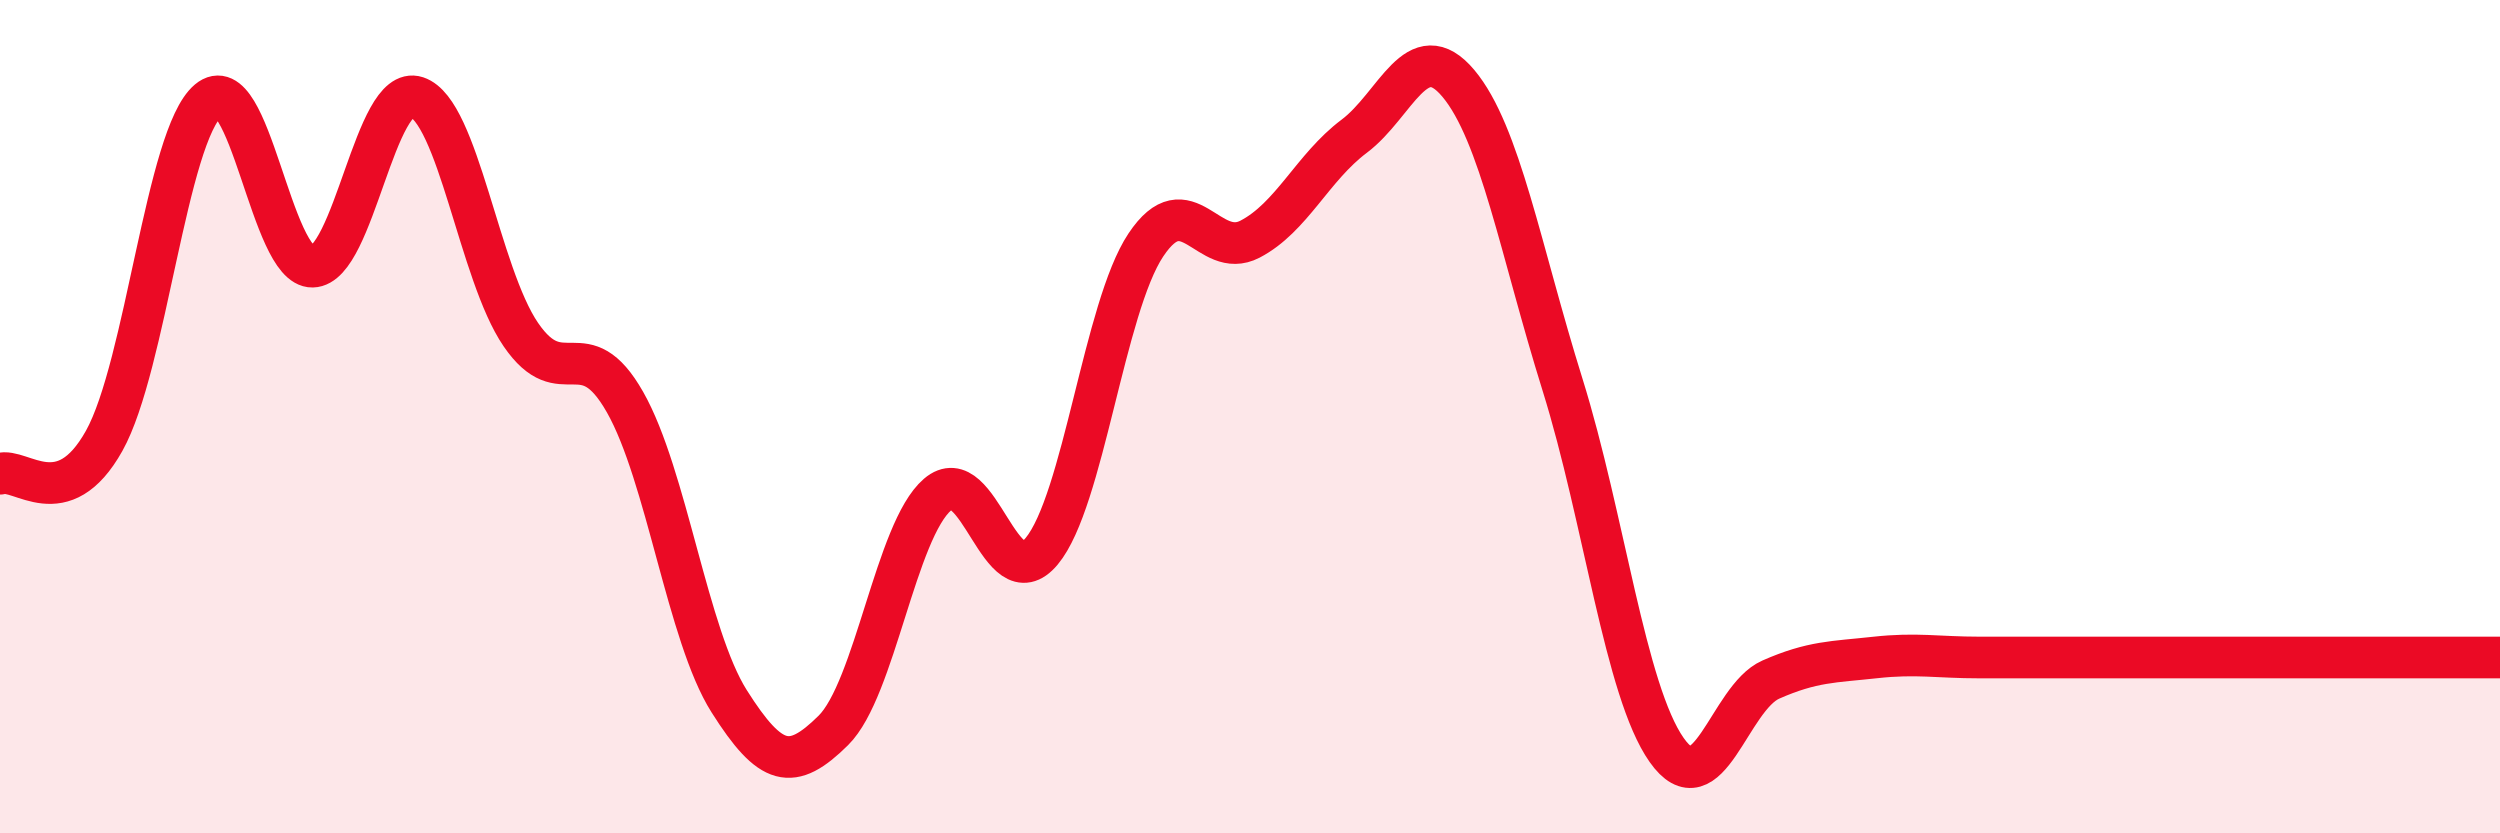
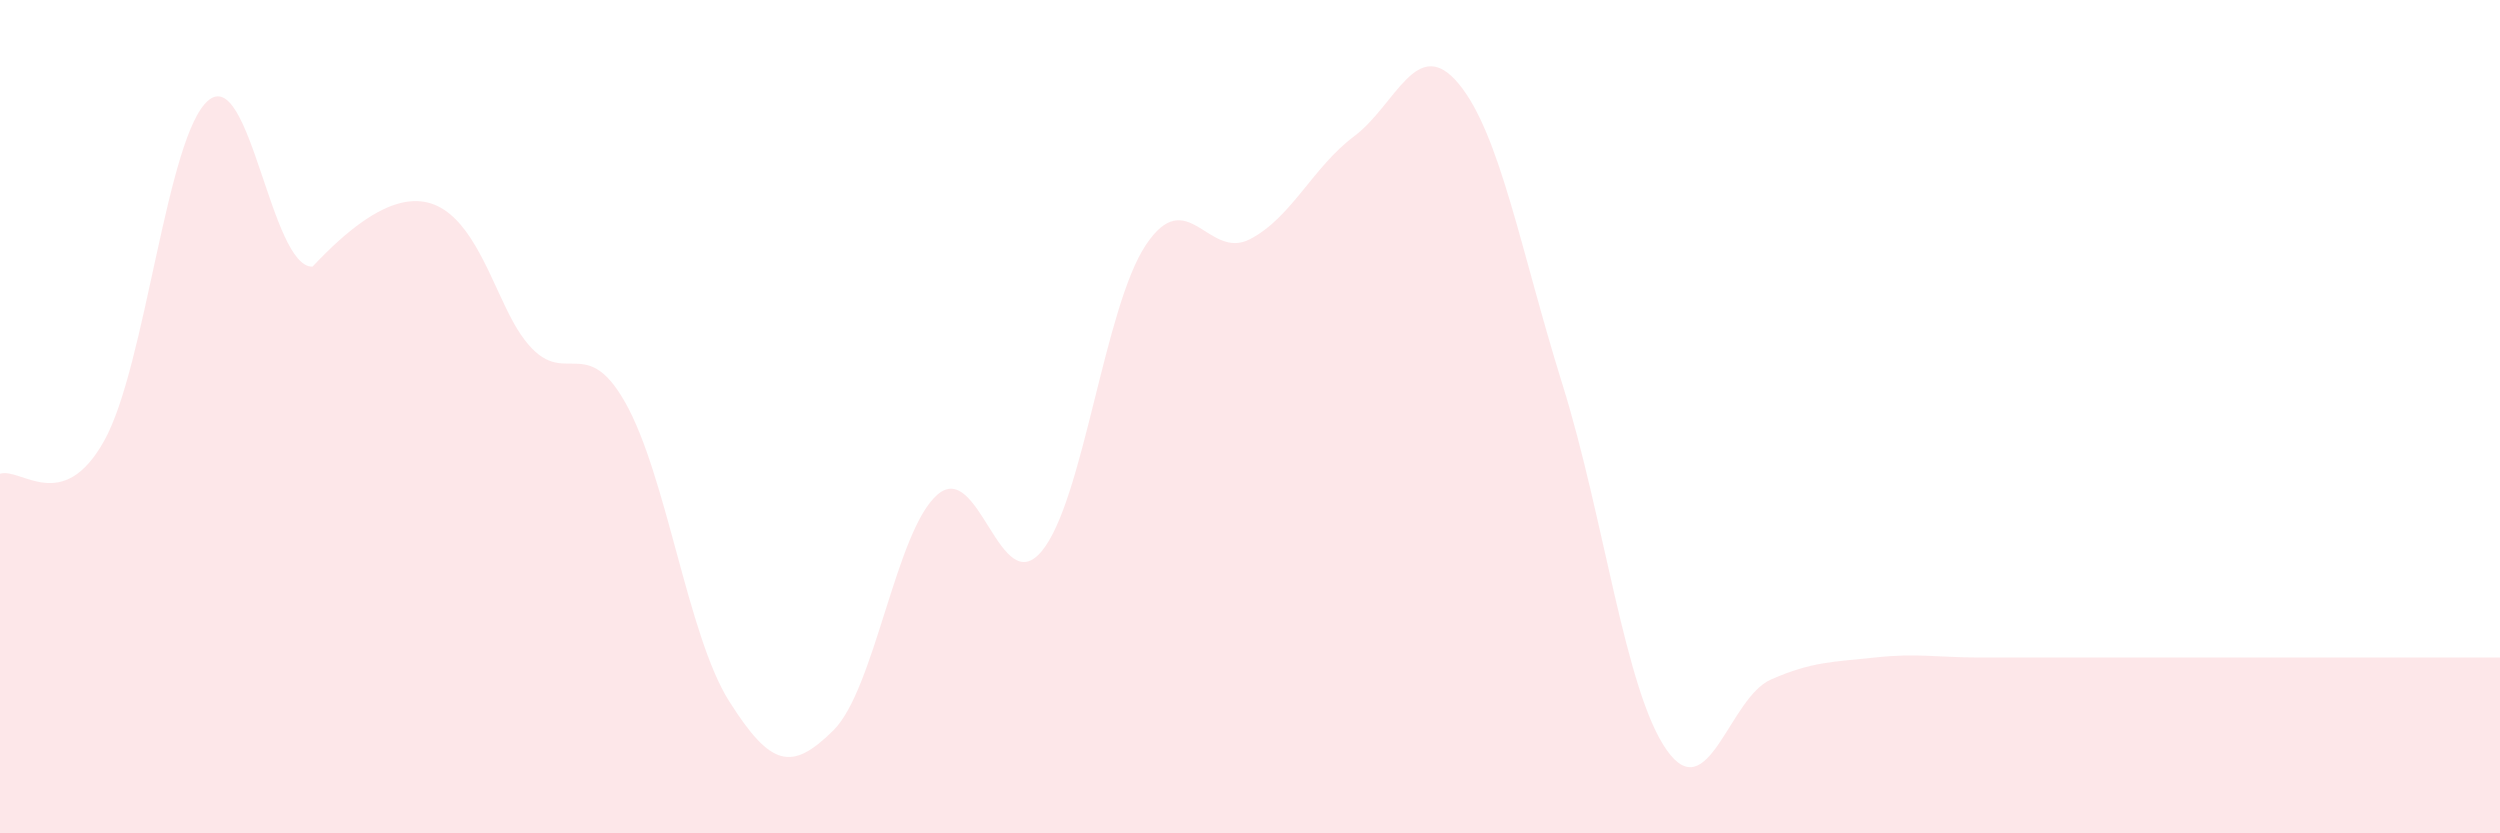
<svg xmlns="http://www.w3.org/2000/svg" width="60" height="20" viewBox="0 0 60 20">
-   <path d="M 0,11.37 C 0.5,11.21 1.5,12.37 2.5,10.58 C 3.5,8.79 4,3.25 5,2.41 C 6,1.57 6.5,6.42 7.5,6.4 C 8.5,6.38 9,2 10,2.33 C 11,2.66 11.5,6.57 12.5,8.03 C 13.5,9.49 14,7.89 15,9.65 C 16,11.41 16.5,15.25 17.5,16.83 C 18.5,18.41 19,18.52 20,17.53 C 21,16.54 21.5,12.73 22.5,11.87 C 23.5,11.01 24,14.43 25,13.23 C 26,12.03 26.5,7.38 27.5,5.88 C 28.5,4.38 29,6.26 30,5.74 C 31,5.22 31.5,4.02 32.5,3.27 C 33.5,2.52 34,0.81 35,2 C 36,3.19 36.5,6.03 37.5,9.23 C 38.5,12.43 39,16.58 40,18 C 41,19.42 41.5,16.75 42.5,16.31 C 43.5,15.87 44,15.89 45,15.78 C 46,15.67 46.5,15.78 47.5,15.78 C 48.5,15.78 49,15.78 50,15.78 C 51,15.78 51.5,15.78 52.5,15.78 C 53.5,15.78 53.5,15.78 55,15.78 C 56.5,15.78 59,15.78 60,15.78L60 20L0 20Z" fill="#EB0A25" opacity="0.1" stroke-linecap="round" stroke-linejoin="round" />
-   <path d="M 0,11.37 C 0.5,11.21 1.5,12.37 2.5,10.58 C 3.5,8.79 4,3.25 5,2.41 C 6,1.57 6.5,6.42 7.5,6.4 C 8.5,6.38 9,2 10,2.33 C 11,2.66 11.5,6.57 12.5,8.03 C 13.5,9.49 14,7.89 15,9.65 C 16,11.41 16.5,15.25 17.5,16.83 C 18.5,18.41 19,18.52 20,17.53 C 21,16.54 21.5,12.73 22.5,11.87 C 23.5,11.01 24,14.43 25,13.23 C 26,12.03 26.5,7.38 27.5,5.88 C 28.5,4.38 29,6.26 30,5.74 C 31,5.22 31.5,4.02 32.5,3.27 C 33.5,2.52 34,0.81 35,2 C 36,3.19 36.5,6.03 37.5,9.23 C 38.5,12.43 39,16.58 40,18 C 41,19.42 41.5,16.75 42.5,16.31 C 43.5,15.87 44,15.89 45,15.78 C 46,15.67 46.5,15.78 47.5,15.78 C 48.5,15.78 49,15.78 50,15.78 C 51,15.78 51.5,15.78 52.5,15.78 C 53.5,15.78 53.5,15.78 55,15.78 C 56.5,15.78 59,15.78 60,15.78" stroke="#EB0A25" stroke-width="1" fill="none" stroke-linecap="round" stroke-linejoin="round" />
+   <path d="M 0,11.37 C 0.5,11.21 1.5,12.37 2.5,10.58 C 3.5,8.79 4,3.25 5,2.41 C 6,1.57 6.5,6.42 7.5,6.4 C 11,2.66 11.5,6.57 12.5,8.03 C 13.5,9.49 14,7.89 15,9.65 C 16,11.41 16.5,15.25 17.5,16.83 C 18.5,18.41 19,18.52 20,17.53 C 21,16.54 21.5,12.73 22.5,11.87 C 23.5,11.01 24,14.43 25,13.23 C 26,12.03 26.5,7.38 27.5,5.88 C 28.5,4.38 29,6.26 30,5.74 C 31,5.22 31.5,4.02 32.5,3.27 C 33.5,2.52 34,0.81 35,2 C 36,3.19 36.5,6.03 37.5,9.23 C 38.5,12.43 39,16.58 40,18 C 41,19.42 41.5,16.75 42.5,16.31 C 43.5,15.87 44,15.89 45,15.78 C 46,15.67 46.5,15.78 47.5,15.78 C 48.5,15.78 49,15.78 50,15.78 C 51,15.78 51.5,15.78 52.5,15.78 C 53.5,15.78 53.5,15.78 55,15.78 C 56.5,15.78 59,15.78 60,15.78L60 20L0 20Z" fill="#EB0A25" opacity="0.1" stroke-linecap="round" stroke-linejoin="round" />
</svg>